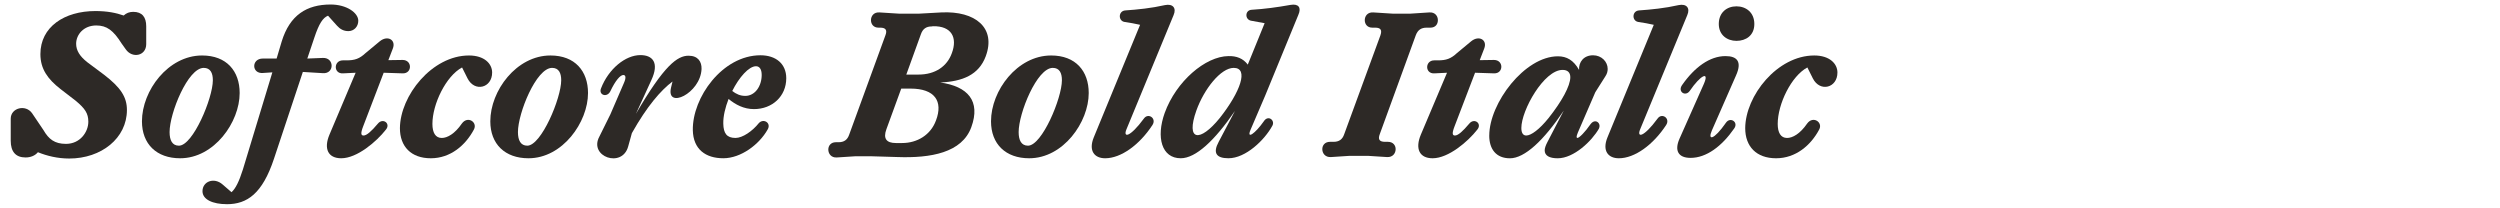
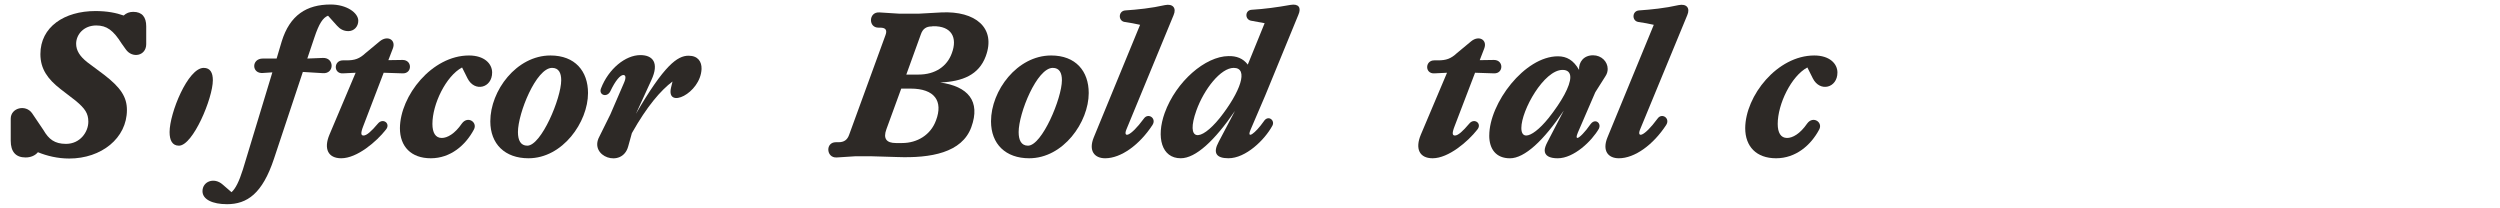
<svg xmlns="http://www.w3.org/2000/svg" id="Layer_1" viewBox="0 0 1920 160">
  <defs>
    <style>.cls-1{fill:#2d2926;stroke-width:0px;}</style>
  </defs>
  <path class="cls-1" d="m29.15,116.87c-2.18,2.65-5.62,4.06-9.52,4.06-7.64,0-11.39-4.53-11.39-12.79v-17c0-8.27,11.39-11.23,16.38-4.21l8.74,12.95c4.06,7.02,8.58,10.61,17.32,10.61,10.92,0,17.16-9.2,17.16-17,0-6.4-2.5-10.14-9.83-16.22l-11.54-8.89c-9.83-7.64-15.44-15.45-15.44-26.83,0-20.9,18.41-33.07,42.28-33.07,9.05,0,15.91,1.4,21.68,3.43,2.03-1.87,4.37-2.81,7.33-2.81,6.86,0,9.98,4.06,9.98,11.08v13.73c0,9.05-10.76,11.23-15.76,3.9l-3.12-4.37c-6.4-10.14-11.39-13.88-19.5-13.88-9.67,0-15.44,7.02-15.44,14.04,0,5.15,2.81,9.67,8.58,14.2l12.95,9.67c12.79,9.83,17.47,17.16,17.47,26.99,0,21.69-19.66,37.29-44.31,37.29-8.89,0-17.16-2.03-24.02-4.84Z" />
-   <path class="cls-1" d="m109.02,93.16c0-23.56,20.12-50.55,46.18-50.55,18.88,0,28.86,12.01,28.86,28.86,0,22.31-19.5,50.08-45.71,50.08-18.1,0-29.33-10.92-29.33-28.39Zm54.45-31.51c0-5.62-1.87-9.52-7.02-9.52-12.17,0-26.21,34.79-26.21,49.3,0,6.24,2.03,10.45,7.18,10.45,10.76,0,26.05-36.51,26.05-50.23Z" />
+   <path class="cls-1" d="m109.02,93.16Zm54.45-31.51c0-5.62-1.87-9.52-7.02-9.52-12.17,0-26.21,34.79-26.21,49.3,0,6.24,2.03,10.45,7.18,10.45,10.76,0,26.05-36.51,26.05-50.23Z" />
  <path class="cls-1" d="m174.23,156.81c-10.92,0-18.72-3.59-18.72-9.98,0-7.49,8.89-10.92,15.44-5.15l6.86,5.93c3.12-2.81,5.77-8.11,8.74-17.47l22.62-74.57-7.18.47c-8.89.78-9.05-11.08-.16-11.08h10.61l3.9-13.11c6.24-20.28,19.19-28.39,37.6-28.39,12.32,0,21.22,6.4,21.22,12.48,0,4.52-3.28,7.96-7.64,7.96-3.59,0-6.4-1.56-8.74-4.21l-6.86-7.64c-3.9,1.56-6.86,5.93-10.45,16.69l-5.46,16.22,12.01-.47c8.89-.31,8.89,12.32,0,11.7l-15.44-.94-22.15,66.62c-8.89,26.83-20.59,34.95-36.19,34.95Z" />
  <path class="cls-1" d="m279.22,104.08c2.34,0,5.93-3.12,10.92-9.05,3.9-4.84,10.14-.16,6.24,4.52-7.18,9.21-22.15,22-34.32,22-10.14,0-13.57-7.33-9.05-18.1l20.12-47.58-9.67.47c-7.49.47-7.33-9.98-.16-9.98h2.81c6.4,0,9.98-1.25,14.67-5.62l10.92-9.05c5.93-4.84,12.64-1.09,9.98,5.62l-3.43,8.89,10.92-.16c7.64,0,7.49,10.61,0,10.3l-14.51-.47-15.76,41.19c-2.18,5.62-1.56,7.02.31,7.02Z" />
  <path class="cls-1" d="m307.14,98.46c.16-24.96,24.65-55.85,53.04-55.85,11.7,0,17.78,6.24,17.78,13.1,0,11.86-13.42,15.29-18.88,4.52l-4.21-8.42c-12.32,6.55-22.78,28.08-22.78,43.37,0,6.71,2.34,10.77,7.18,10.77,4.21,0,9.98-3.12,15.44-11.08,4.52-6.24,12.32-.94,9.2,4.68-6.4,12.01-17.94,22-33.07,22s-23.71-9.05-23.71-23.09Z" />
  <path class="cls-1" d="m376.56,93.16c0-23.56,20.12-50.55,46.18-50.55,18.88,0,28.86,12.01,28.86,28.86,0,22.31-19.5,50.08-45.71,50.08-18.1,0-29.33-10.92-29.33-28.39Zm54.45-31.51c0-5.62-1.87-9.52-7.02-9.52-12.17,0-26.21,34.79-26.21,49.3,0,6.24,2.03,10.45,7.18,10.45,10.76,0,26.05-36.51,26.05-50.23Z" />
  <path class="cls-1" d="m538.8,52.91c-.78,19.03-27.61,31.36-23.4,14.2l1.09-4.52c-9.05,6.86-19.5,18.88-31.2,39.63l-2.81,10.14c-4.52,17.16-30.58,7.96-22.15-7.49l8.42-17.01,10.45-24.18c1.87-4.21,1.25-6.08-.47-6.08-2.34,0-6.08,4.21-9.98,12.48-2.5,5.15-9.2,2.96-7.18-2.18,5.77-14.98,18.72-25.58,30.27-25.58,9.36,0,14.66,5.77,8.42,19.19l-11.86,25.9c21.68-37.29,31.83-44.62,40.41-44.62,7.33,0,10.14,4.68,9.98,10.14Z" />
-   <path class="cls-1" d="m532.09,100.02c-.47-25.12,22.78-57.57,51.95-57.57,11.86,0,19.81,6.55,19.81,17.63,0,13.88-10.76,23.71-24.8,23.71-7.8,0-14.2-3.43-19.5-7.8-2.5,6.4-4.21,13.26-4.06,19.03.16,7.33,2.65,10.92,9.36,10.92,5.46,0,12.95-5.15,17.94-11.39,3.59-3.9,9.83-.16,6.71,4.99-6.4,11.39-20.44,22-34.01,22s-23.09-6.86-23.4-21.53Zm40.25-26.37c7.64,0,12.64-7.64,12.64-16.07,0-4.68-1.87-6.71-4.37-6.71-5.46,0-12.95,8.42-18.25,19.03,3.12,2.34,6.08,3.74,9.98,3.74Z" />
  <path class="cls-1" d="m668.28,119.99h-11.08l-14.51.94c-4.37.31-6.55-2.96-6.55-6.08,0-2.81,1.87-5.62,5.77-5.62h2.03c4.21,0,6.86-1.71,8.27-5.93l27.77-76.13c1.56-4.06.31-5.93-4.06-5.93h-1.25c-3.9,0-5.77-2.81-5.77-5.77,0-3.12,2.18-6.24,6.55-5.93l14.82.94h15.76l17-.94c26.05-1.25,42.12,11.86,34.01,33.7-5.3,14.2-17.63,19.34-34.95,20.12,21.22,2.96,31.2,14.2,23.87,34.32-7.18,19.66-31.2,23.87-56.79,22.93l-20.91-.62Zm50.55-27.46c5.62-14.82-.94-24.49-19.5-24.49h-7.18l-11.39,31.2c-2.65,7.18,0,10.61,7.33,10.61h4.68c11.7,0,22-6.24,26.05-17.32Zm-13.42-35.26c12.95,0,22-6.4,25.58-16.38,4.52-12.01-.16-21.06-14.51-20.75l-.94.16c-4.21,0-6.86,1.87-8.27,5.93l-11.23,31.04h9.36Z" />
  <path class="cls-1" d="m761.1,93.16c0-23.56,20.12-50.55,46.18-50.55,18.88,0,28.86,12.01,28.86,28.86,0,22.31-19.5,50.08-45.71,50.08-18.1,0-29.33-10.92-29.33-28.39Zm54.45-31.51c0-5.62-1.87-9.52-7.02-9.52-12.17,0-26.21,34.79-26.21,49.3,0,6.24,2.03,10.45,7.18,10.45,10.76,0,26.05-36.51,26.05-50.23Z" />
  <path class="cls-1" d="m875.6,19.06c-4.06-.94-7.64-1.56-11.86-2.18-5.15-.78-4.99-8.58.62-8.89,9.2-.62,19.97-1.71,30.26-4.06,6.08-1.25,9.05,2.18,6.71,7.64l-36.19,87.68c-2.81,6.71,2.5,6.55,13.42-8.27,3.28-4.53,9.83-.16,6.55,4.99-9.98,15.29-24.18,25.58-36.35,25.58-8.27,0-12.95-5.77-8.74-16.07l35.57-86.43Z" />
  <path class="cls-1" d="m894.48,86.76c8.74-24.18,31.2-43.53,48.99-43.68,6.08-.16,11.23,1.72,14.82,6.55l12.95-31.83-10.3-1.87c-4.99-.78-4.99-8.11.31-8.42,9.98-.62,19.34-1.87,29.8-3.74,6.24-1.09,8.58,2.03,6.08,7.64l-25.43,61.93-11.23,26.21c-3.43,7.96,3.59,2.96,10.14-6.4,3.28-5.15,8.89-.78,6.55,3.43-5.93,10.92-20.44,24.96-33.7,24.96-9.36,0-12.17-4.05-7.49-12.64l12.48-23.71c-15.6,22.78-30.11,36.35-41.65,36.35-14.66,0-19.03-16.07-12.32-34.79Zm42.28,3.9c15.91-20.12,22.46-38.53,10.76-38.53-9.98,0-22.78,16.22-28.71,32.76-8.42,23.71,2.81,24.49,17.94,5.77Z" />
-   <path class="cls-1" d="m1083.23,10.48l14.51-.94c4.37-.31,6.55,2.81,6.55,5.93s-1.87,5.77-5.77,5.77h-2.81c-4.21,0-6.86,1.71-8.42,5.93l-27.61,75.82c-1.56,4.06-.31,5.93,4.06,5.93h2.18c4.06,0,5.93,2.81,5.93,5.62,0,3.12-2.18,6.4-6.71,6.08l-14.67-.94h-13.88l-14.35.94c-4.52.31-6.71-2.96-6.71-6.08,0-2.81,1.87-5.62,5.93-5.62h2.65c4.21,0,6.87-1.71,8.27-5.93l27.77-75.82c1.4-4.06.31-5.93-4.06-5.93h-2.18c-3.9,0-5.77-2.81-5.77-5.77,0-3.12,2.18-6.24,6.55-5.93l14.82.94h13.73Z" />
  <path class="cls-1" d="m1117.4,104.08c2.34,0,5.93-3.12,10.92-9.05,3.9-4.84,10.14-.16,6.24,4.52-7.18,9.21-22.15,22-34.32,22-10.14,0-13.57-7.33-9.05-18.1l20.12-47.58-9.67.47c-7.49.47-7.33-9.98-.16-9.98h2.81c6.4,0,9.98-1.25,14.67-5.62l10.92-9.05c5.93-4.84,12.64-1.09,9.98,5.62l-3.43,8.89,10.92-.16c7.64,0,7.49,10.61,0,10.3l-14.51-.47-15.76,41.19c-2.18,5.62-1.56,7.02.31,7.02Z" />
  <path class="cls-1" d="m1143.76,104.08c0-24.8,27.14-60.84,52.73-60.84,6.71,0,12.01,2.96,16.22,10.45-.31-6.08,3.59-11.23,10.76-11.23,6.55,0,11.23,4.99,11.23,10.45,0,1.87-.47,3.74-1.72,5.62l-7.8,12.32-13.42,31.04c-.62,1.56-.94,2.65-.94,3.28,0,.47.31.78.62.78,1.4,0,5.93-4.53,9.98-10.45,1.25-1.71,2.5-2.34,3.74-2.34,1.72,0,3.28,1.56,3.28,3.59,0,.62-.16,1.25-.47,2.03-5.46,9.52-19.19,22.78-31.67,22.78-6.4,0-9.98-2.03-9.98-6.08,0-1.71.78-3.9,2.18-6.55l12.48-24.02c-15.45,23.09-30.11,36.66-41.34,36.66-10.61,0-15.91-7.02-15.91-17.47Zm28.39,0c3.74,0,10.14-4.68,17.16-13.42,10.14-12.79,16.69-24.65,16.69-31.36,0-3.59-2.03-5.62-5.93-5.62-14.35,0-31.67,31.04-31.67,44.62,0,3.9,1.4,5.77,3.74,5.77Z" />
  <path class="cls-1" d="m1270.12,19.06c-4.06-.94-7.64-1.56-11.86-2.18-5.15-.78-4.99-8.58.62-8.89,9.2-.62,19.97-1.71,30.26-4.06,6.08-1.25,9.05,2.18,6.71,7.64l-36.19,87.68c-2.81,6.71,2.5,6.55,13.42-8.27,3.28-4.53,9.83-.16,6.55,4.99-9.98,15.29-24.18,25.58-36.35,25.58-8.27,0-12.95-5.77-8.74-16.07l35.57-86.43Z" />
-   <path class="cls-1" d="m1289.77,106.73l18.72-42.12c4.68-10.61-2.65-6.71-10.61,4.99-3.28,4.99-9.67.94-6.08-4.21,9.67-13.88,21.37-22.31,33.38-22.31,9.05,0,12.79,4.37,8.11,14.82l-18.56,42.28c-3.43,7.8,1.25,7.8,10.92-6.08,3.28-4.52,9.67-.31,6.24,4.53-9.52,13.73-21.37,22.62-33.54,22.62-9.36,0-12.48-5.46-8.58-14.51Zm30.26-88.3c0-8.89,6.24-13.57,13.57-13.57s13.73,4.68,13.73,13.57-6.55,12.95-13.73,12.95-13.57-4.52-13.57-12.95Z" />
  <path class="cls-1" d="m1340.32,98.46c.16-24.96,24.65-55.85,53.04-55.85,11.7,0,17.79,6.24,17.79,13.1,0,11.86-13.42,15.29-18.88,4.52l-4.21-8.42c-12.32,6.55-22.78,28.08-22.78,43.37,0,6.71,2.34,10.77,7.18,10.77,4.21,0,9.98-3.12,15.44-11.08,4.52-6.24,12.32-.94,9.2,4.68-6.4,12.01-17.94,22-33.07,22s-23.71-9.05-23.71-23.09Z" />
</svg>